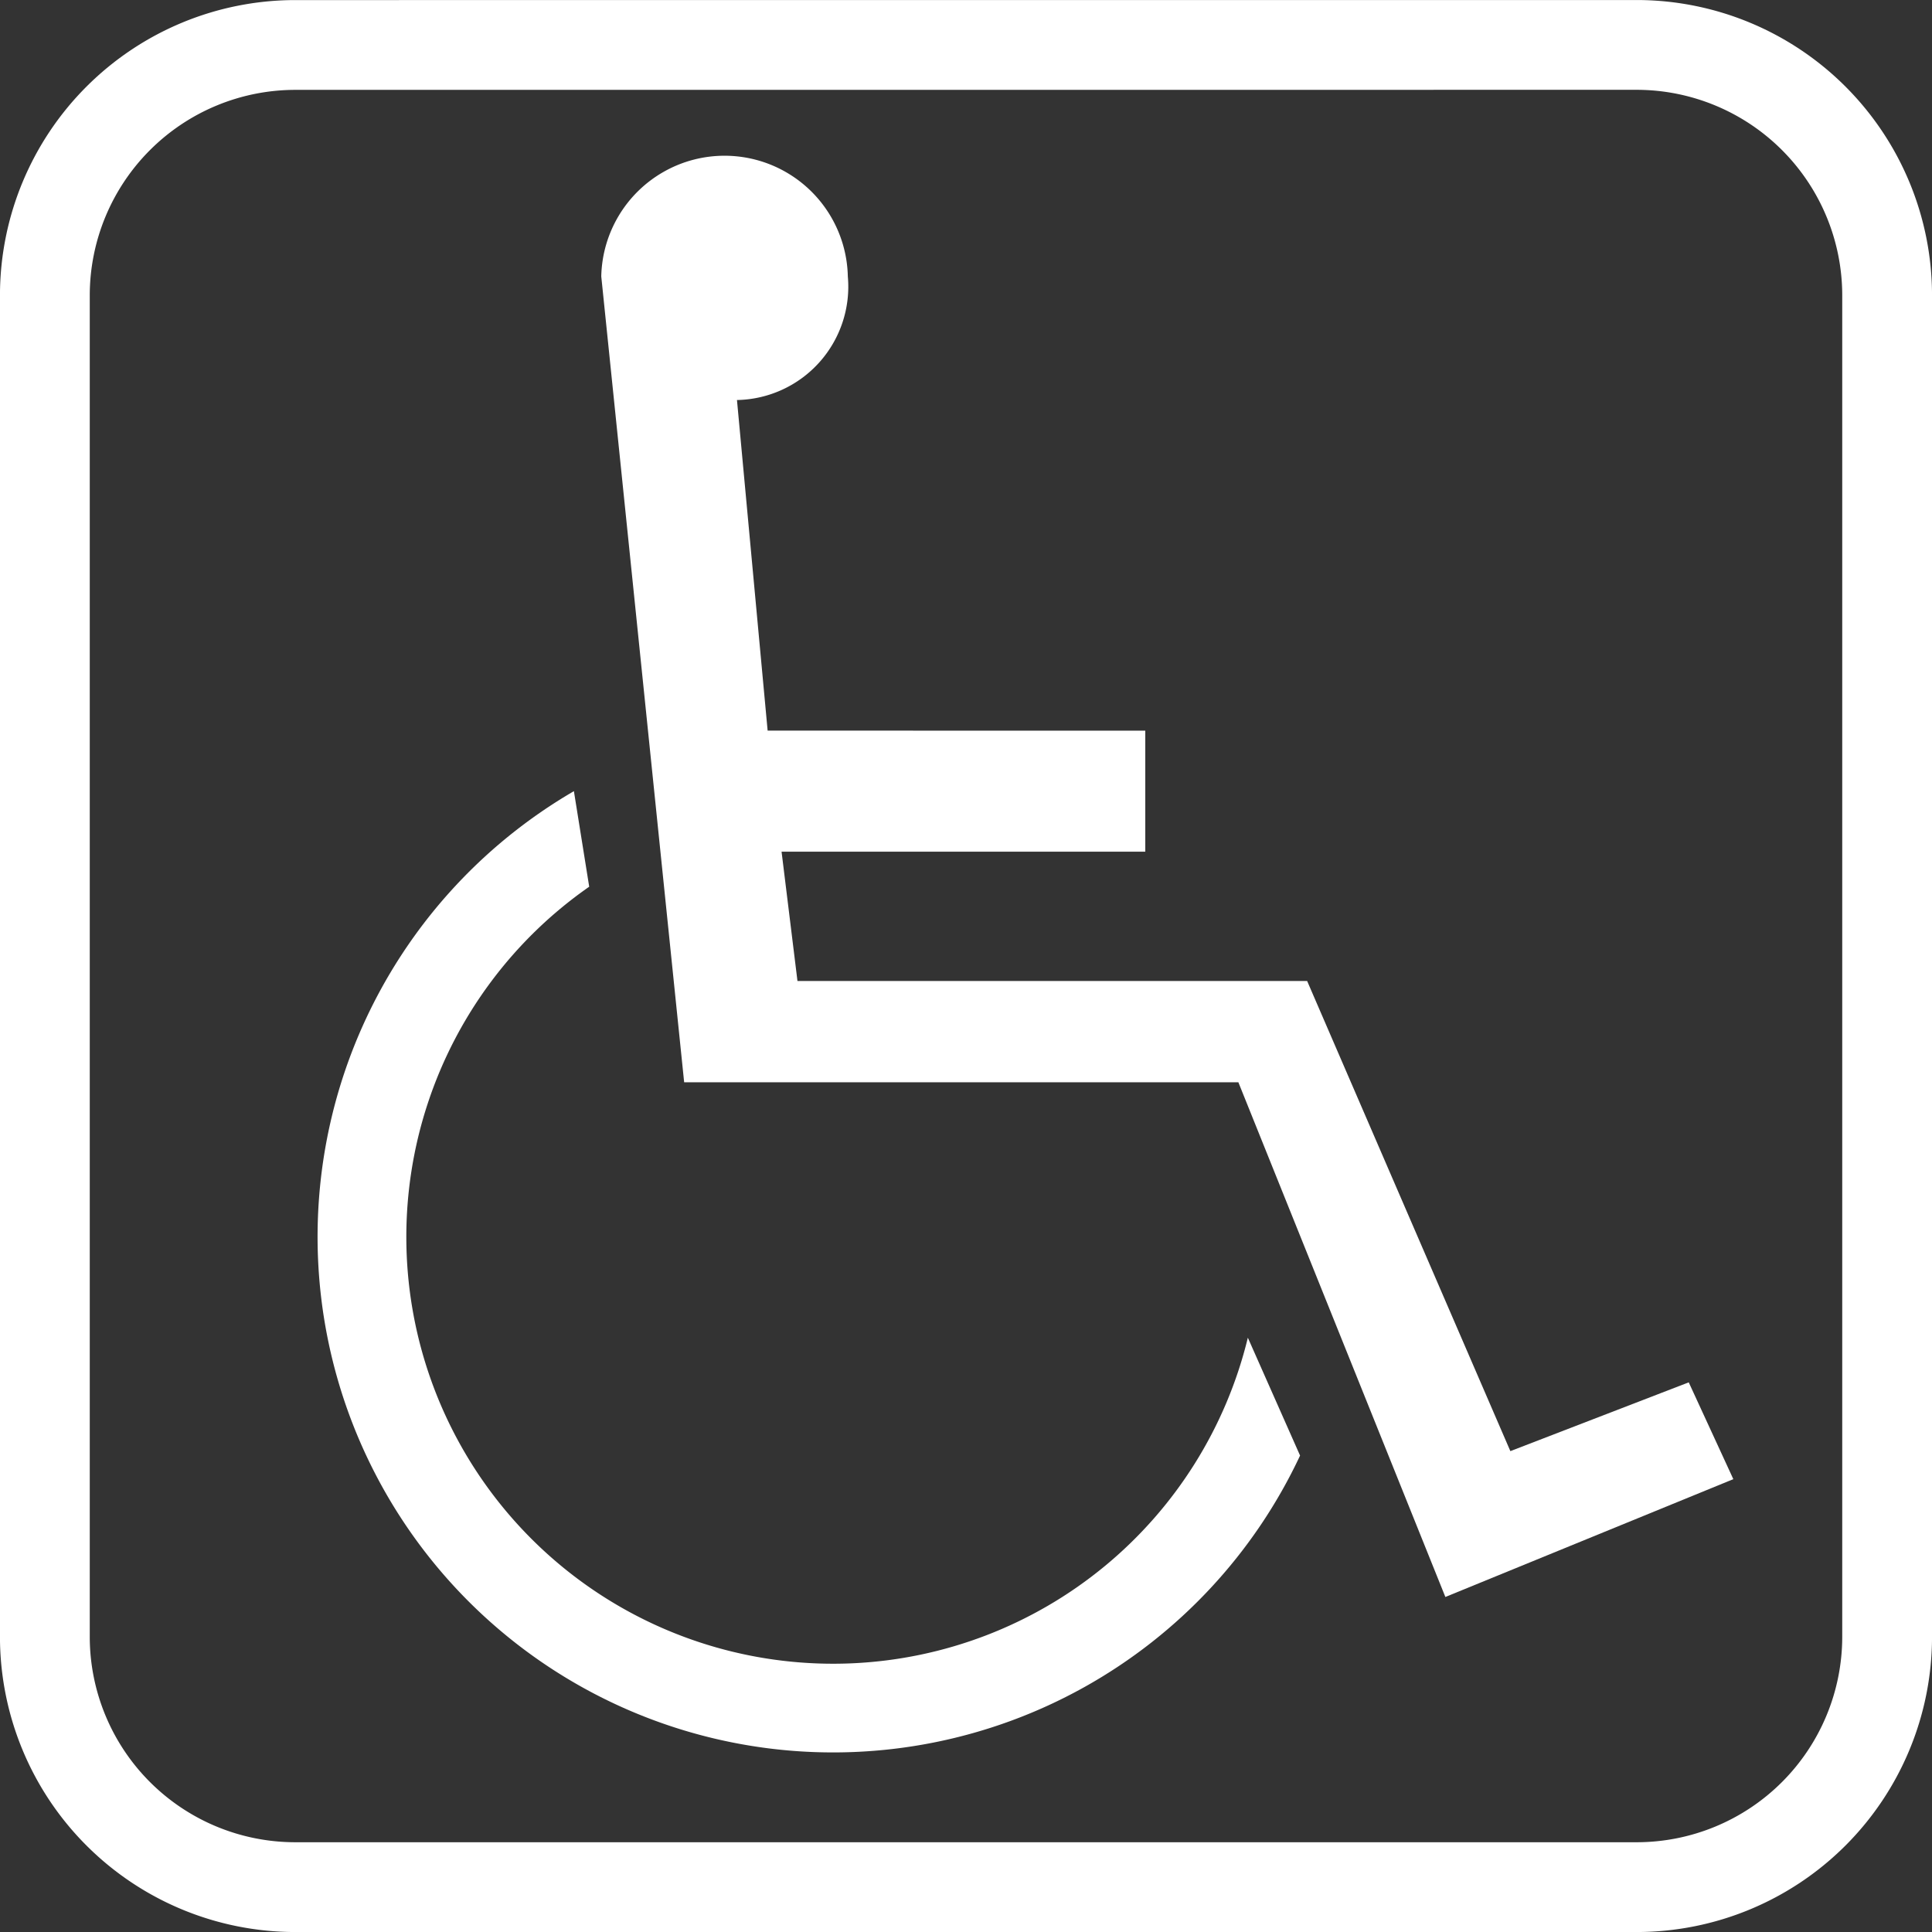
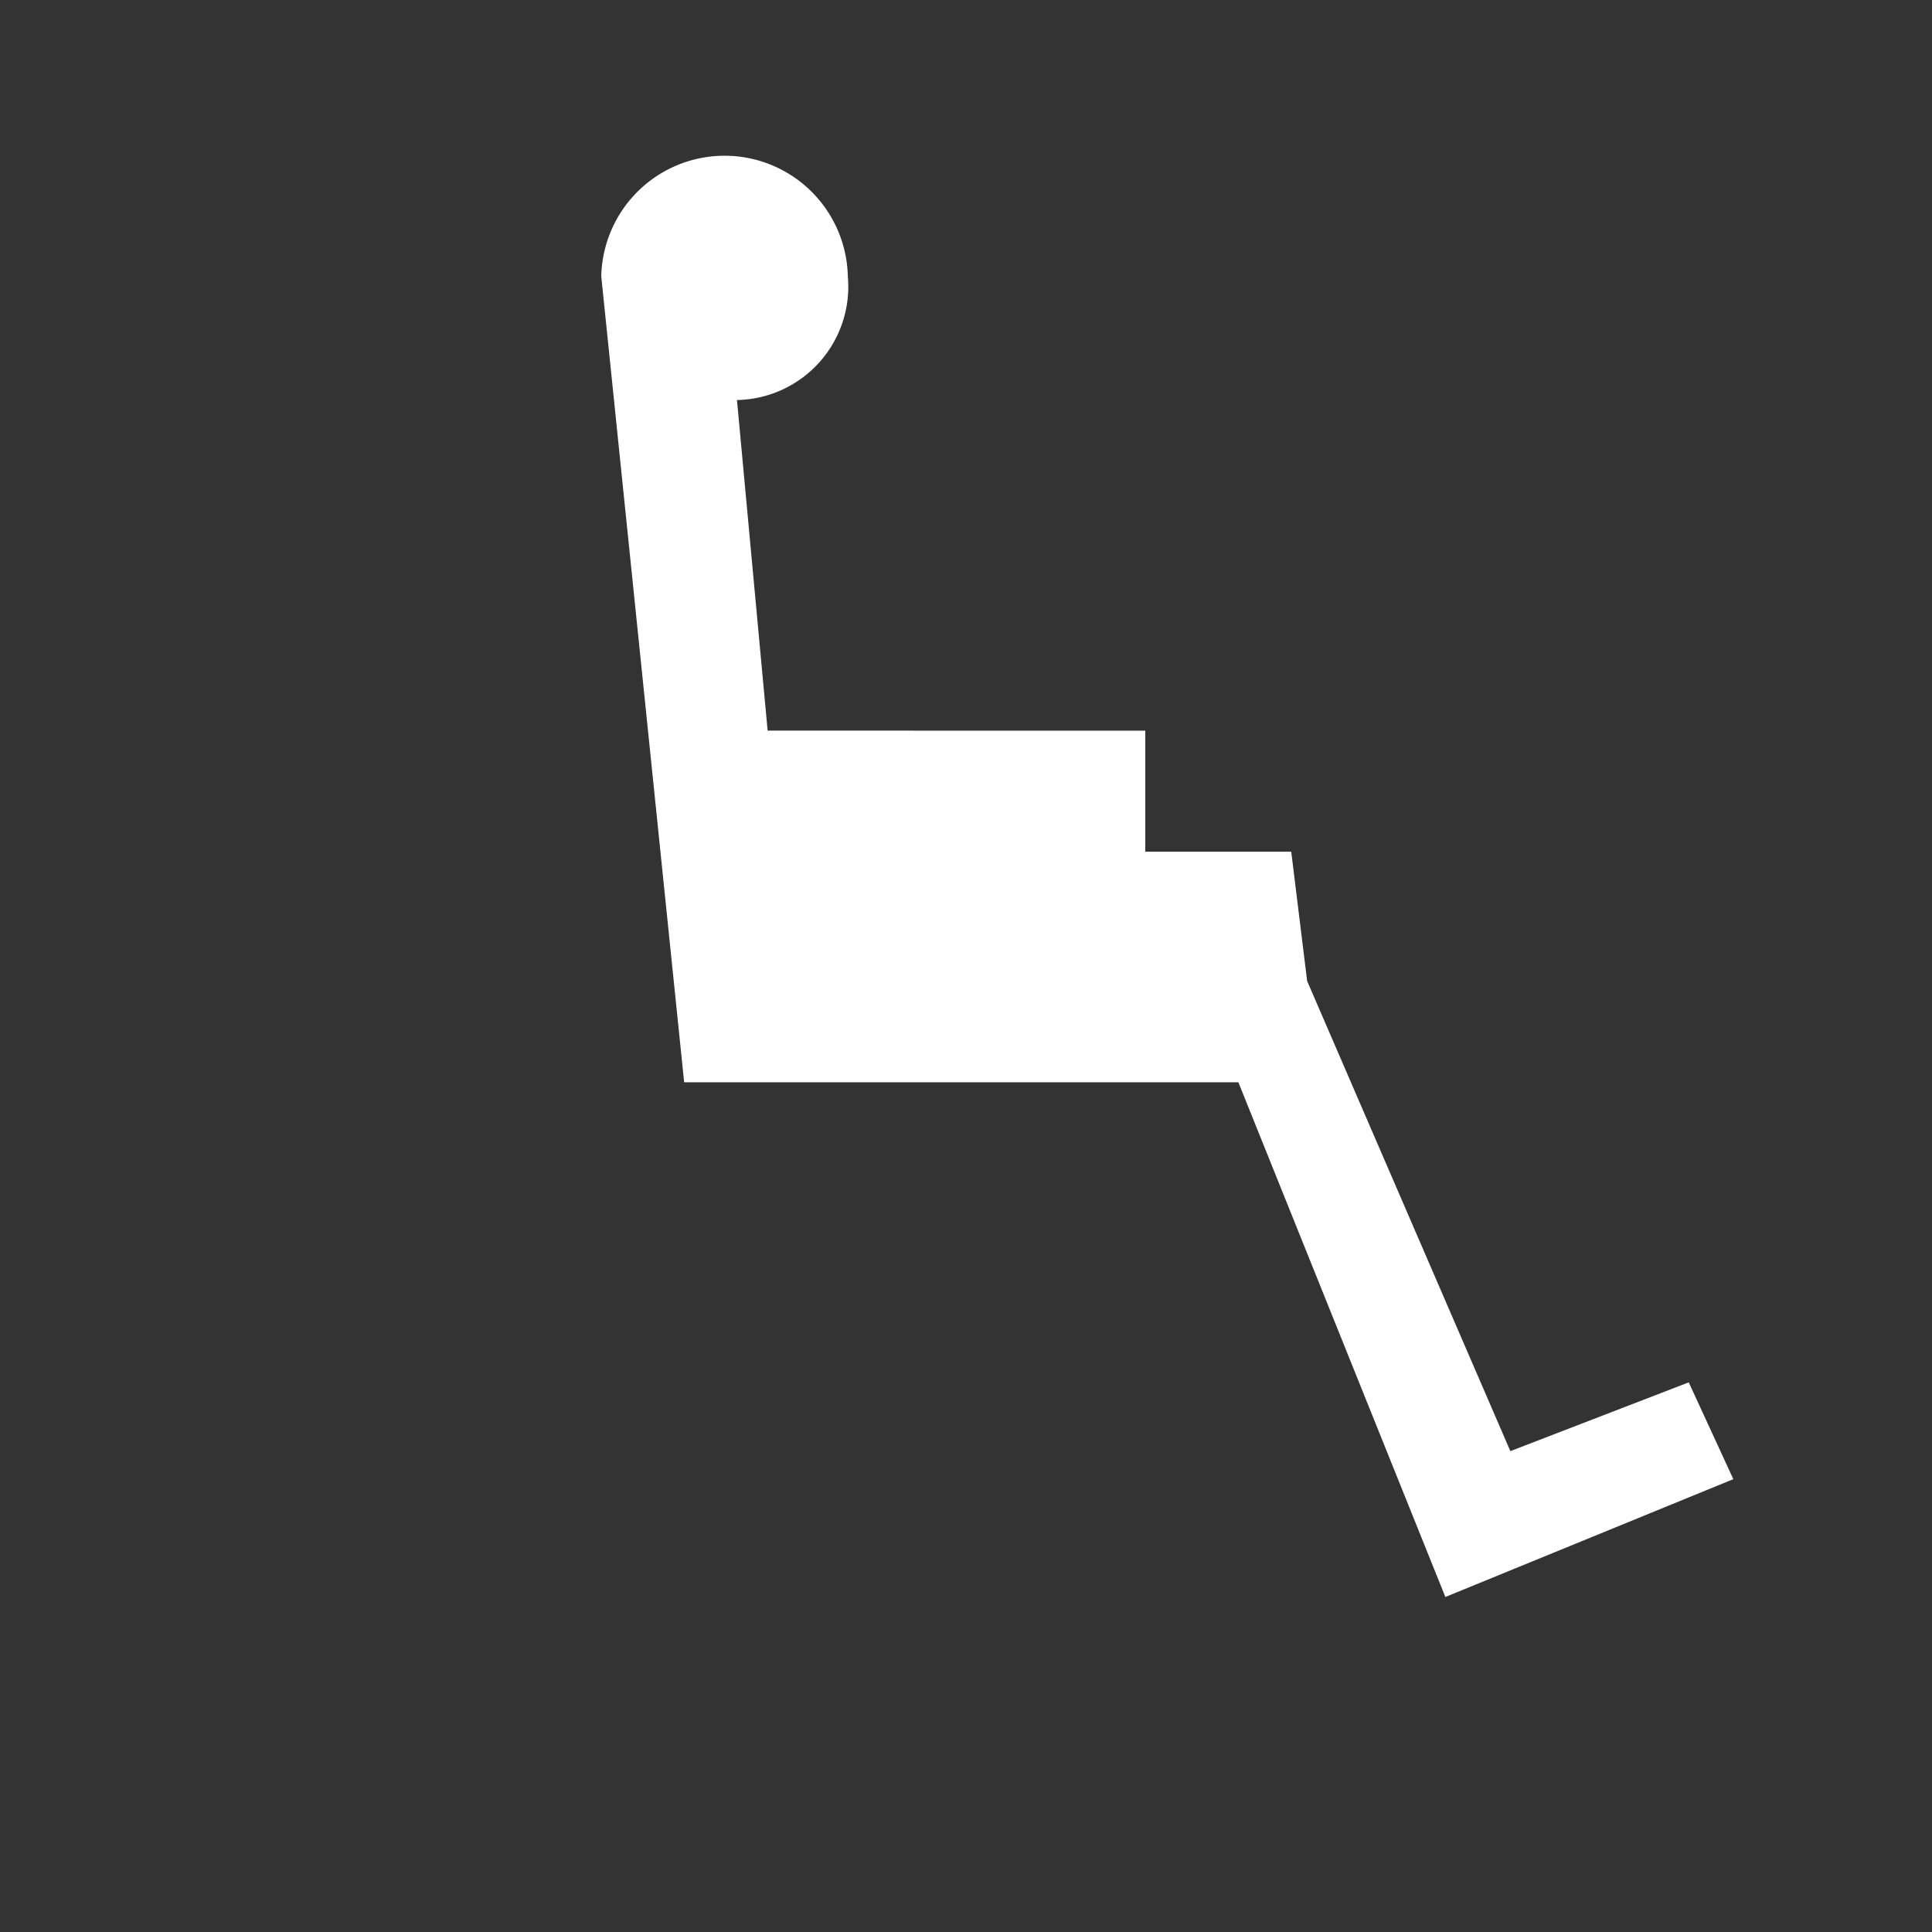
<svg xmlns="http://www.w3.org/2000/svg" viewBox="0 0 35.223 35.223" width="56" height="56">
  <rect x="0" y="0" width="35.223" height="35.223" fill="#333333" stroke="none" />
  <title>icon-accessible</title>
-   <path d="M5.372.82,29.852.819a4.569,4.569,0,0,1,4.553,4.555v24.478a4.567,4.567,0,0,1-4.555,4.553H5.372a4.566,4.566,0,0,1-4.554-4.553V5.373A4.567,4.567,0,0,1,5.372.82Z" fill="none" stroke="#ffffff" stroke-miterlimit="2.613" stroke-width="1.637" />
-   <path d="M22.75,24.388a7.781,7.781,0,1,1-12.008-8.222l-.279-1.742a9.4,9.4,0,1,0,13.239,12.113Z" fill="#ffffff" fill-rule="evenodd" />
-   <path d="M13.436,7.293a2.067,2.067,0,0,0,2.021-2.253,2.248,2.248,0,0,0-4.495,0l1.511,14.691h10.104l3.774,9.384,5.25-2.148-.813-1.765-3.252,1.254-3.705-8.571h-9.292l-.29-2.358H20.88v-2.206l-6.885-.001Z" fill="#ffffff" fill-rule="evenodd" />
+   <path d="M13.436,7.293a2.067,2.067,0,0,0,2.021-2.253,2.248,2.248,0,0,0-4.495,0l1.511,14.691h10.104l3.774,9.384,5.25-2.148-.813-1.765-3.252,1.254-3.705-8.571l-.29-2.358H20.88v-2.206l-6.885-.001Z" fill="#ffffff" fill-rule="evenodd" />
</svg>